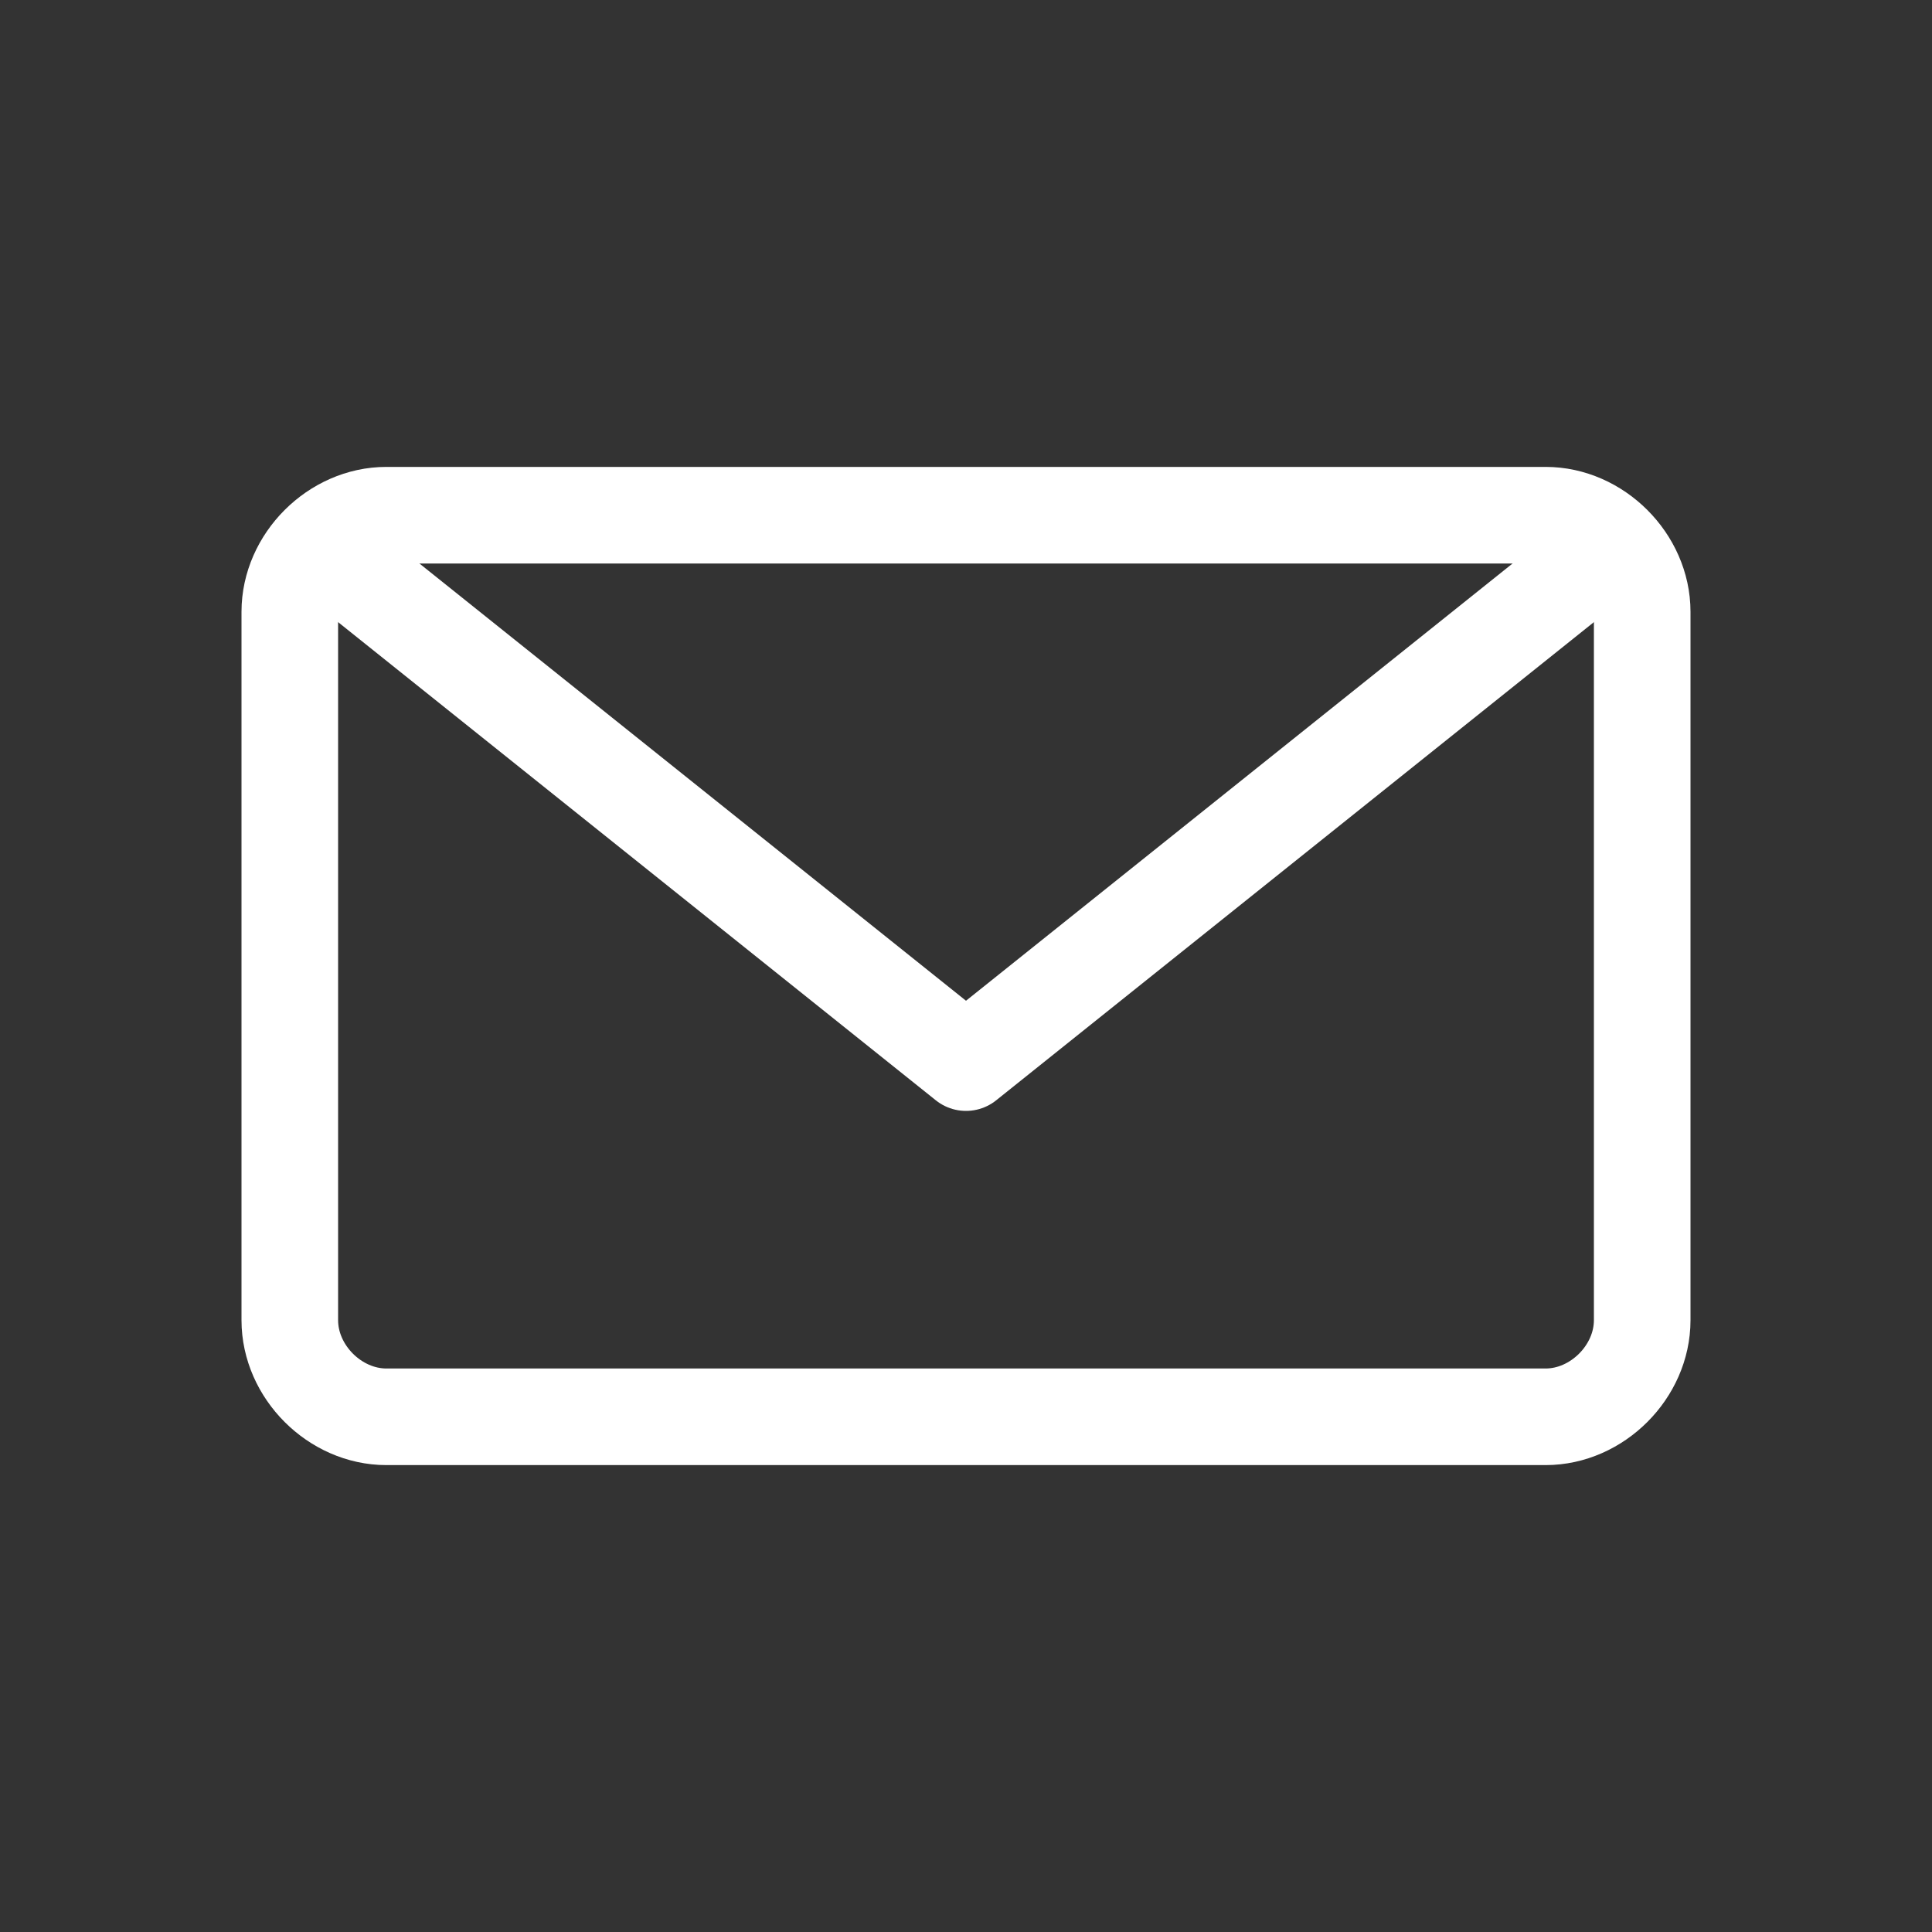
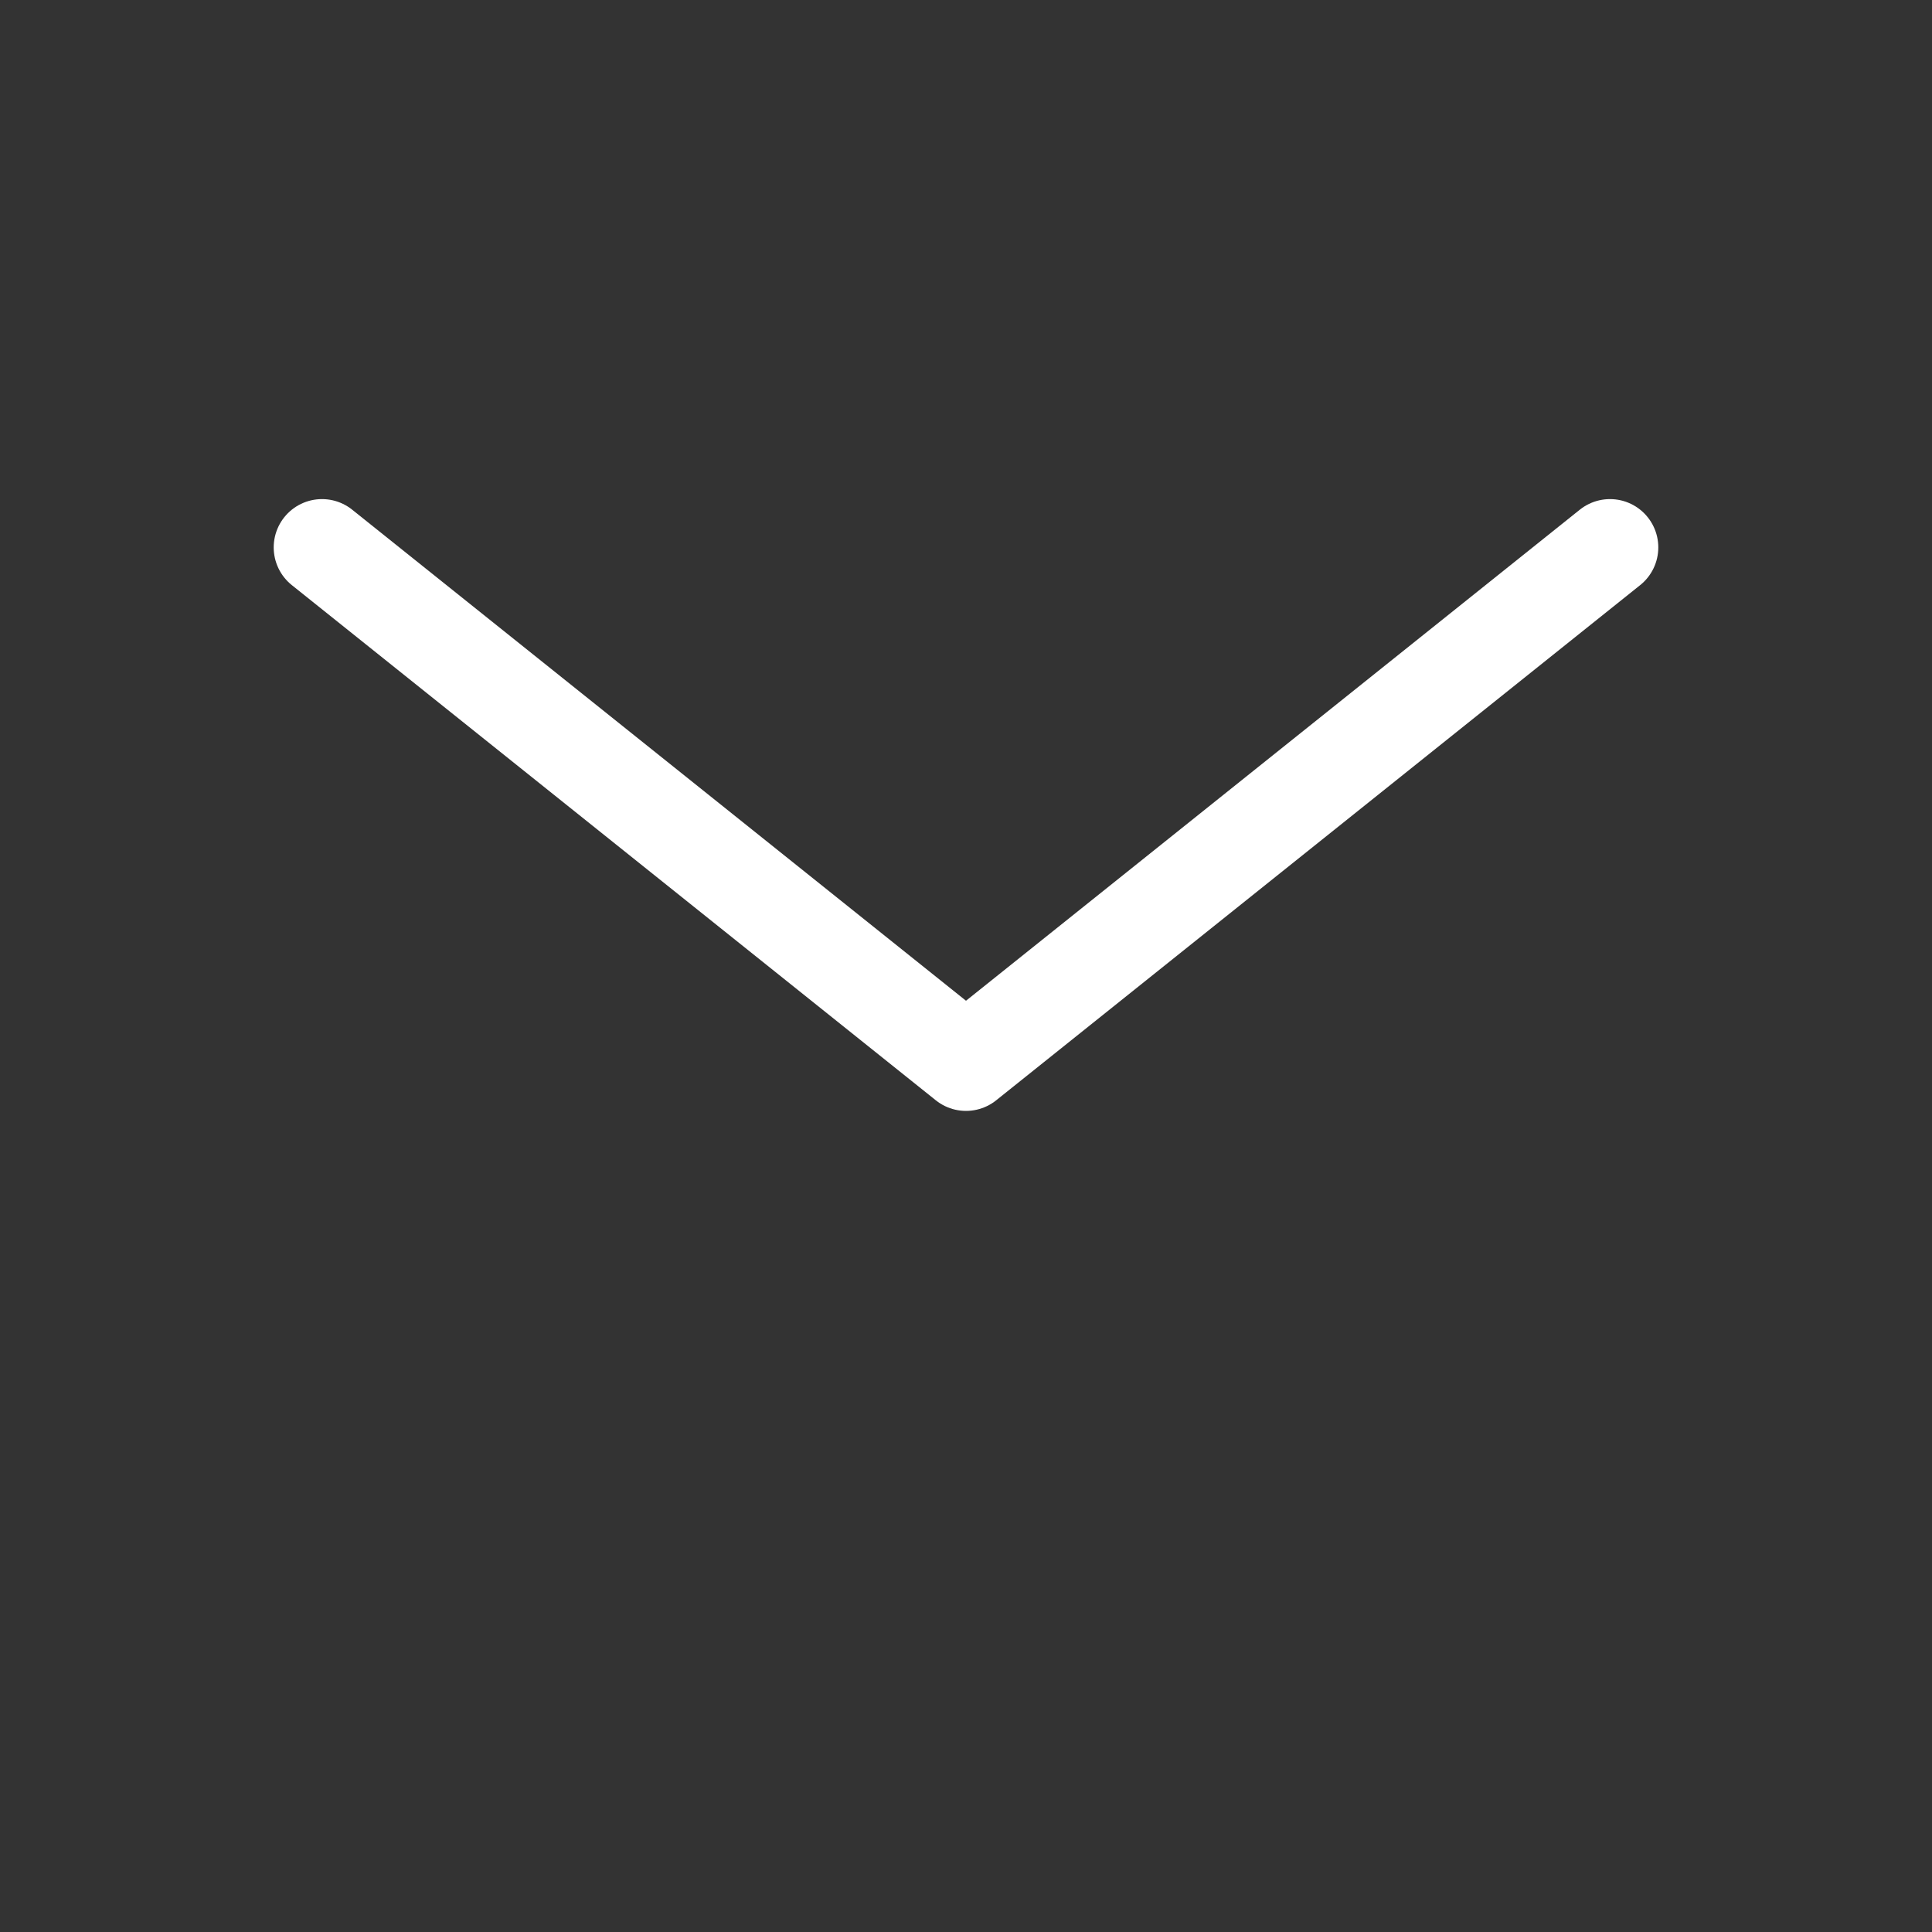
<svg xmlns="http://www.w3.org/2000/svg" version="1.1" id="レイヤー_1" x="0px" y="0px" viewBox="0 0 30 30" style="enable-background:new 0 0 30 30;" xml:space="preserve">
  <rect x="0" y="0" width="30" height="30" fill="#333333" stroke="none" />
  <style type="text/css">
	.st0{fill:none;stroke:#FFFFFF;stroke-width:1.5;stroke-linecap:round;stroke-linejoin:round;stroke-miterlimit:10;}
</style>
  <g>
-     <path class="st0" d="M25.5,20.5c0,0.8-0.7,1.5-1.5,1.5H6c-0.8,0-1.5-0.7-1.5-1.5v-11C4.5,8.7,5.2,8,6,8h18c0.8,0,1.5,0.7,1.5,1.5   V20.5z" />
    <polyline class="st0" points="25,8.5 15,16.5 5,8.5  " />
  </g>
</svg>